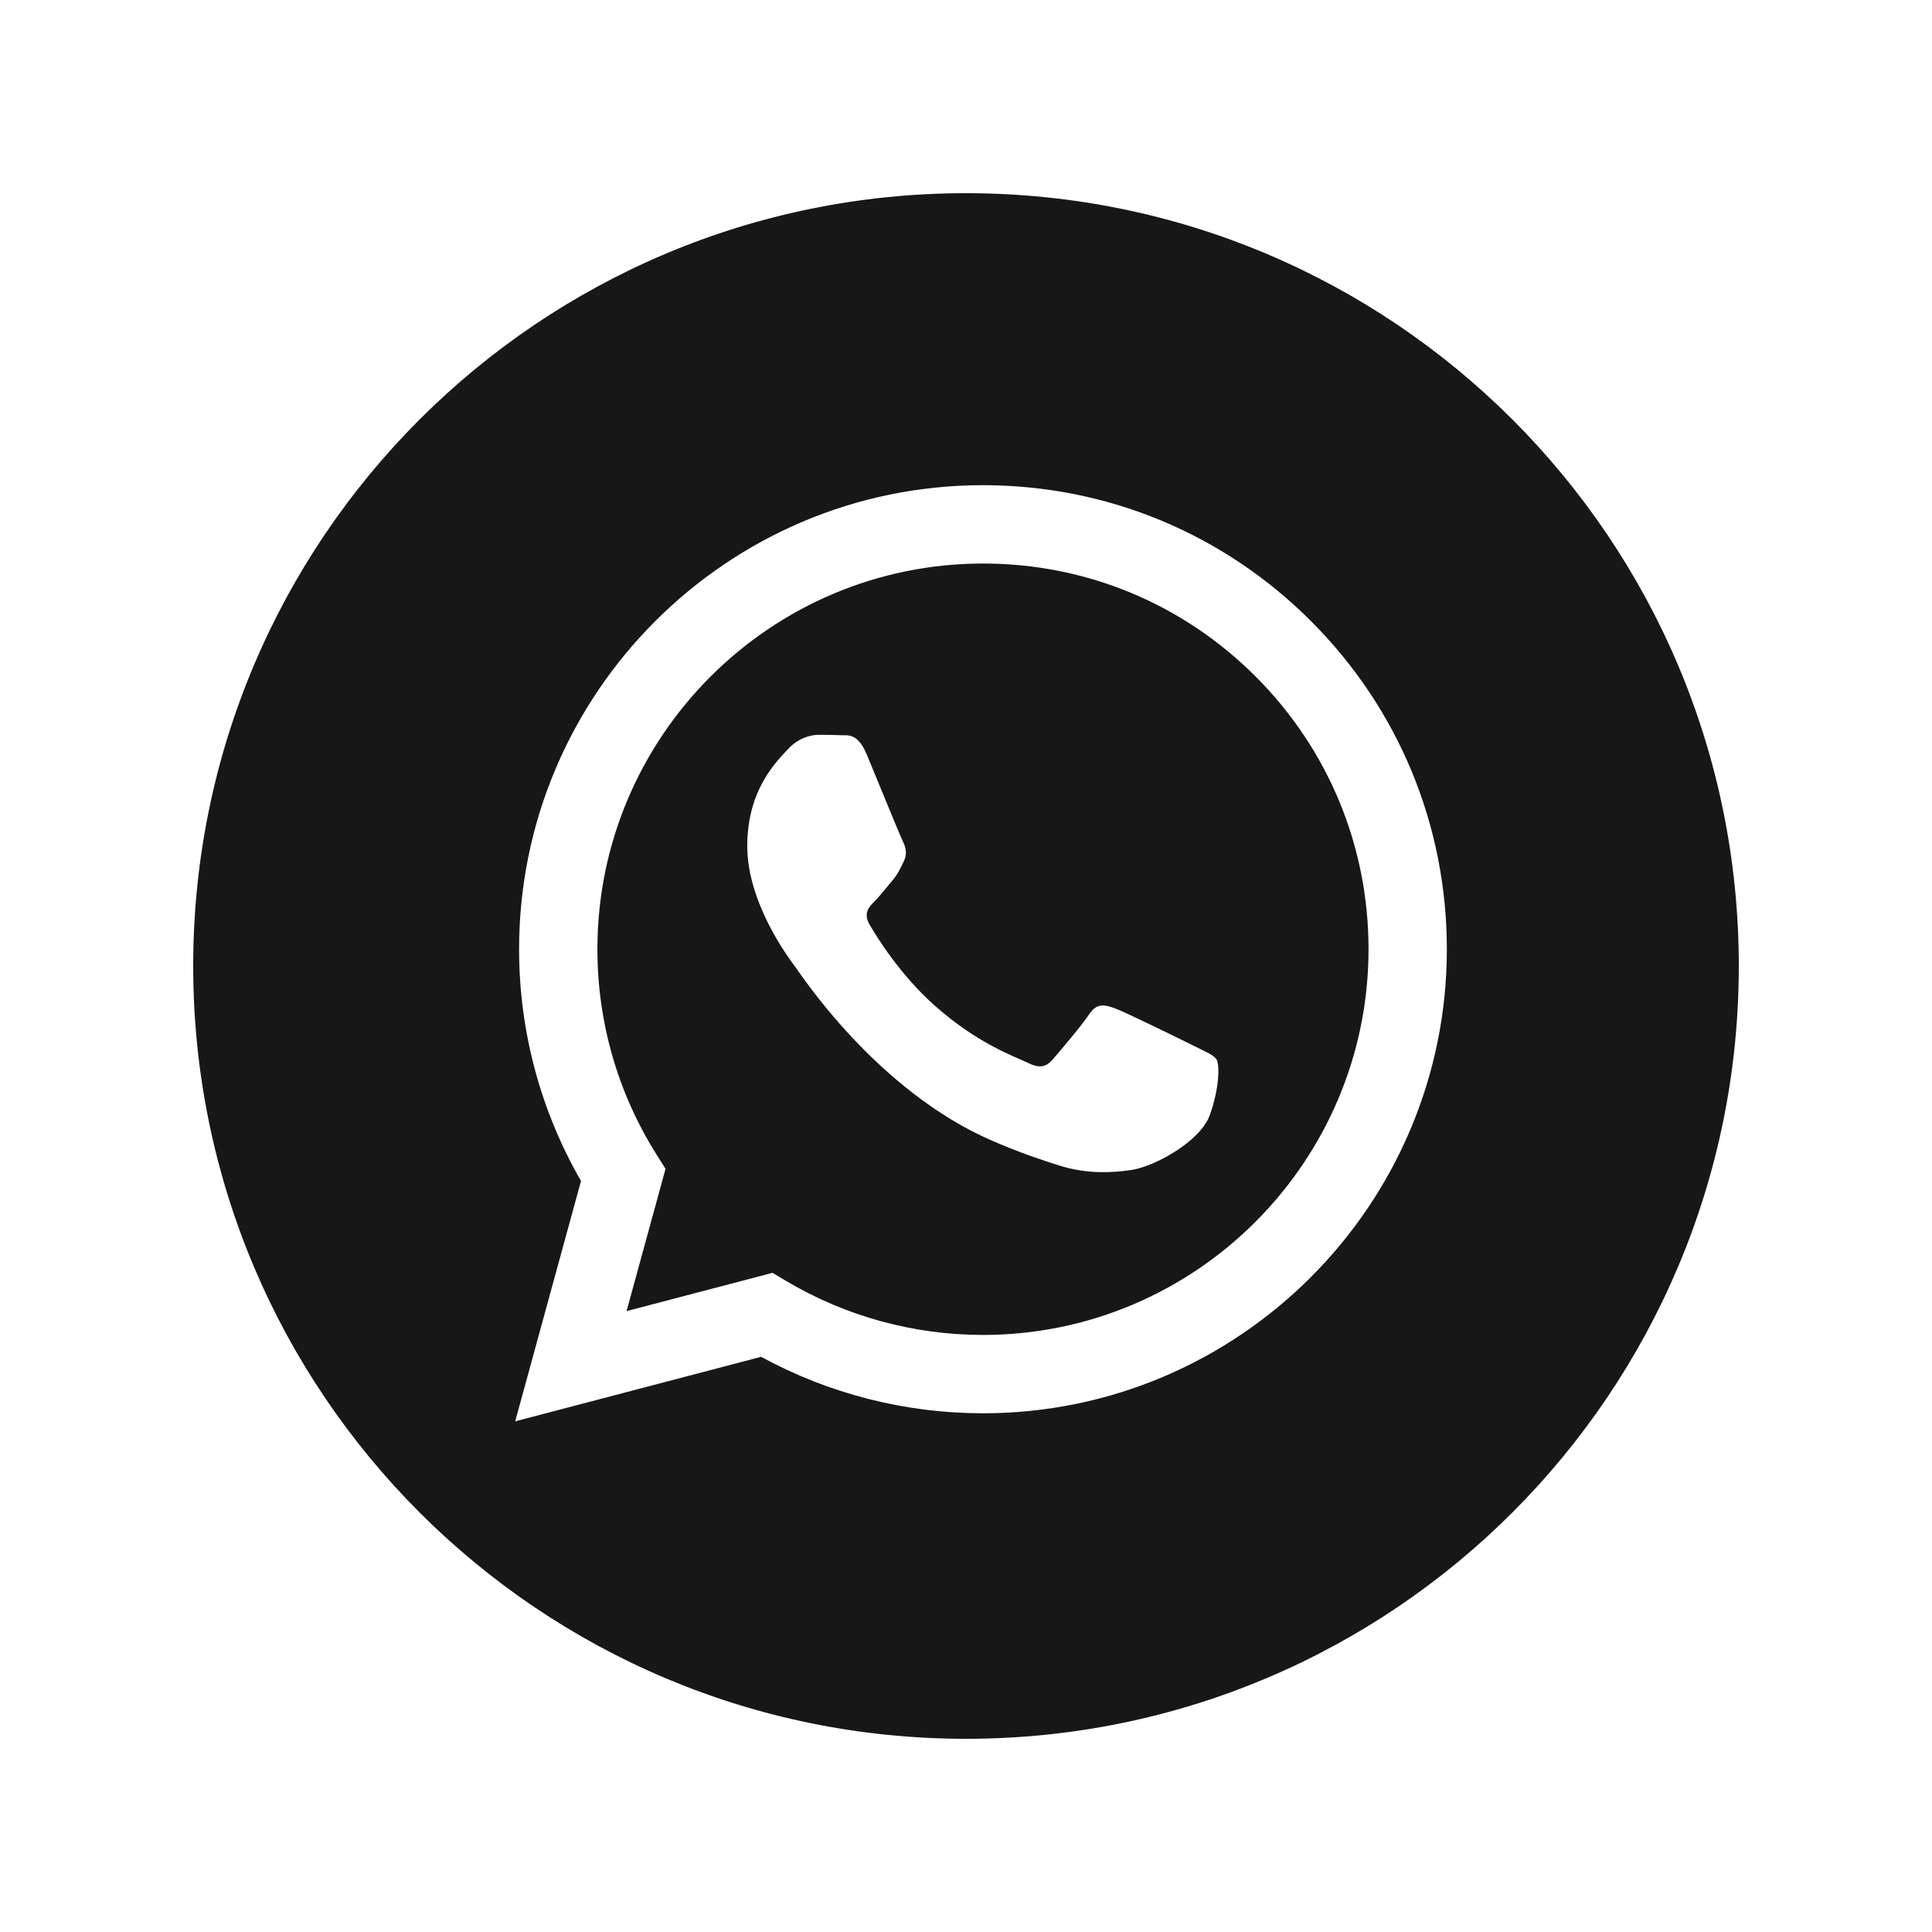
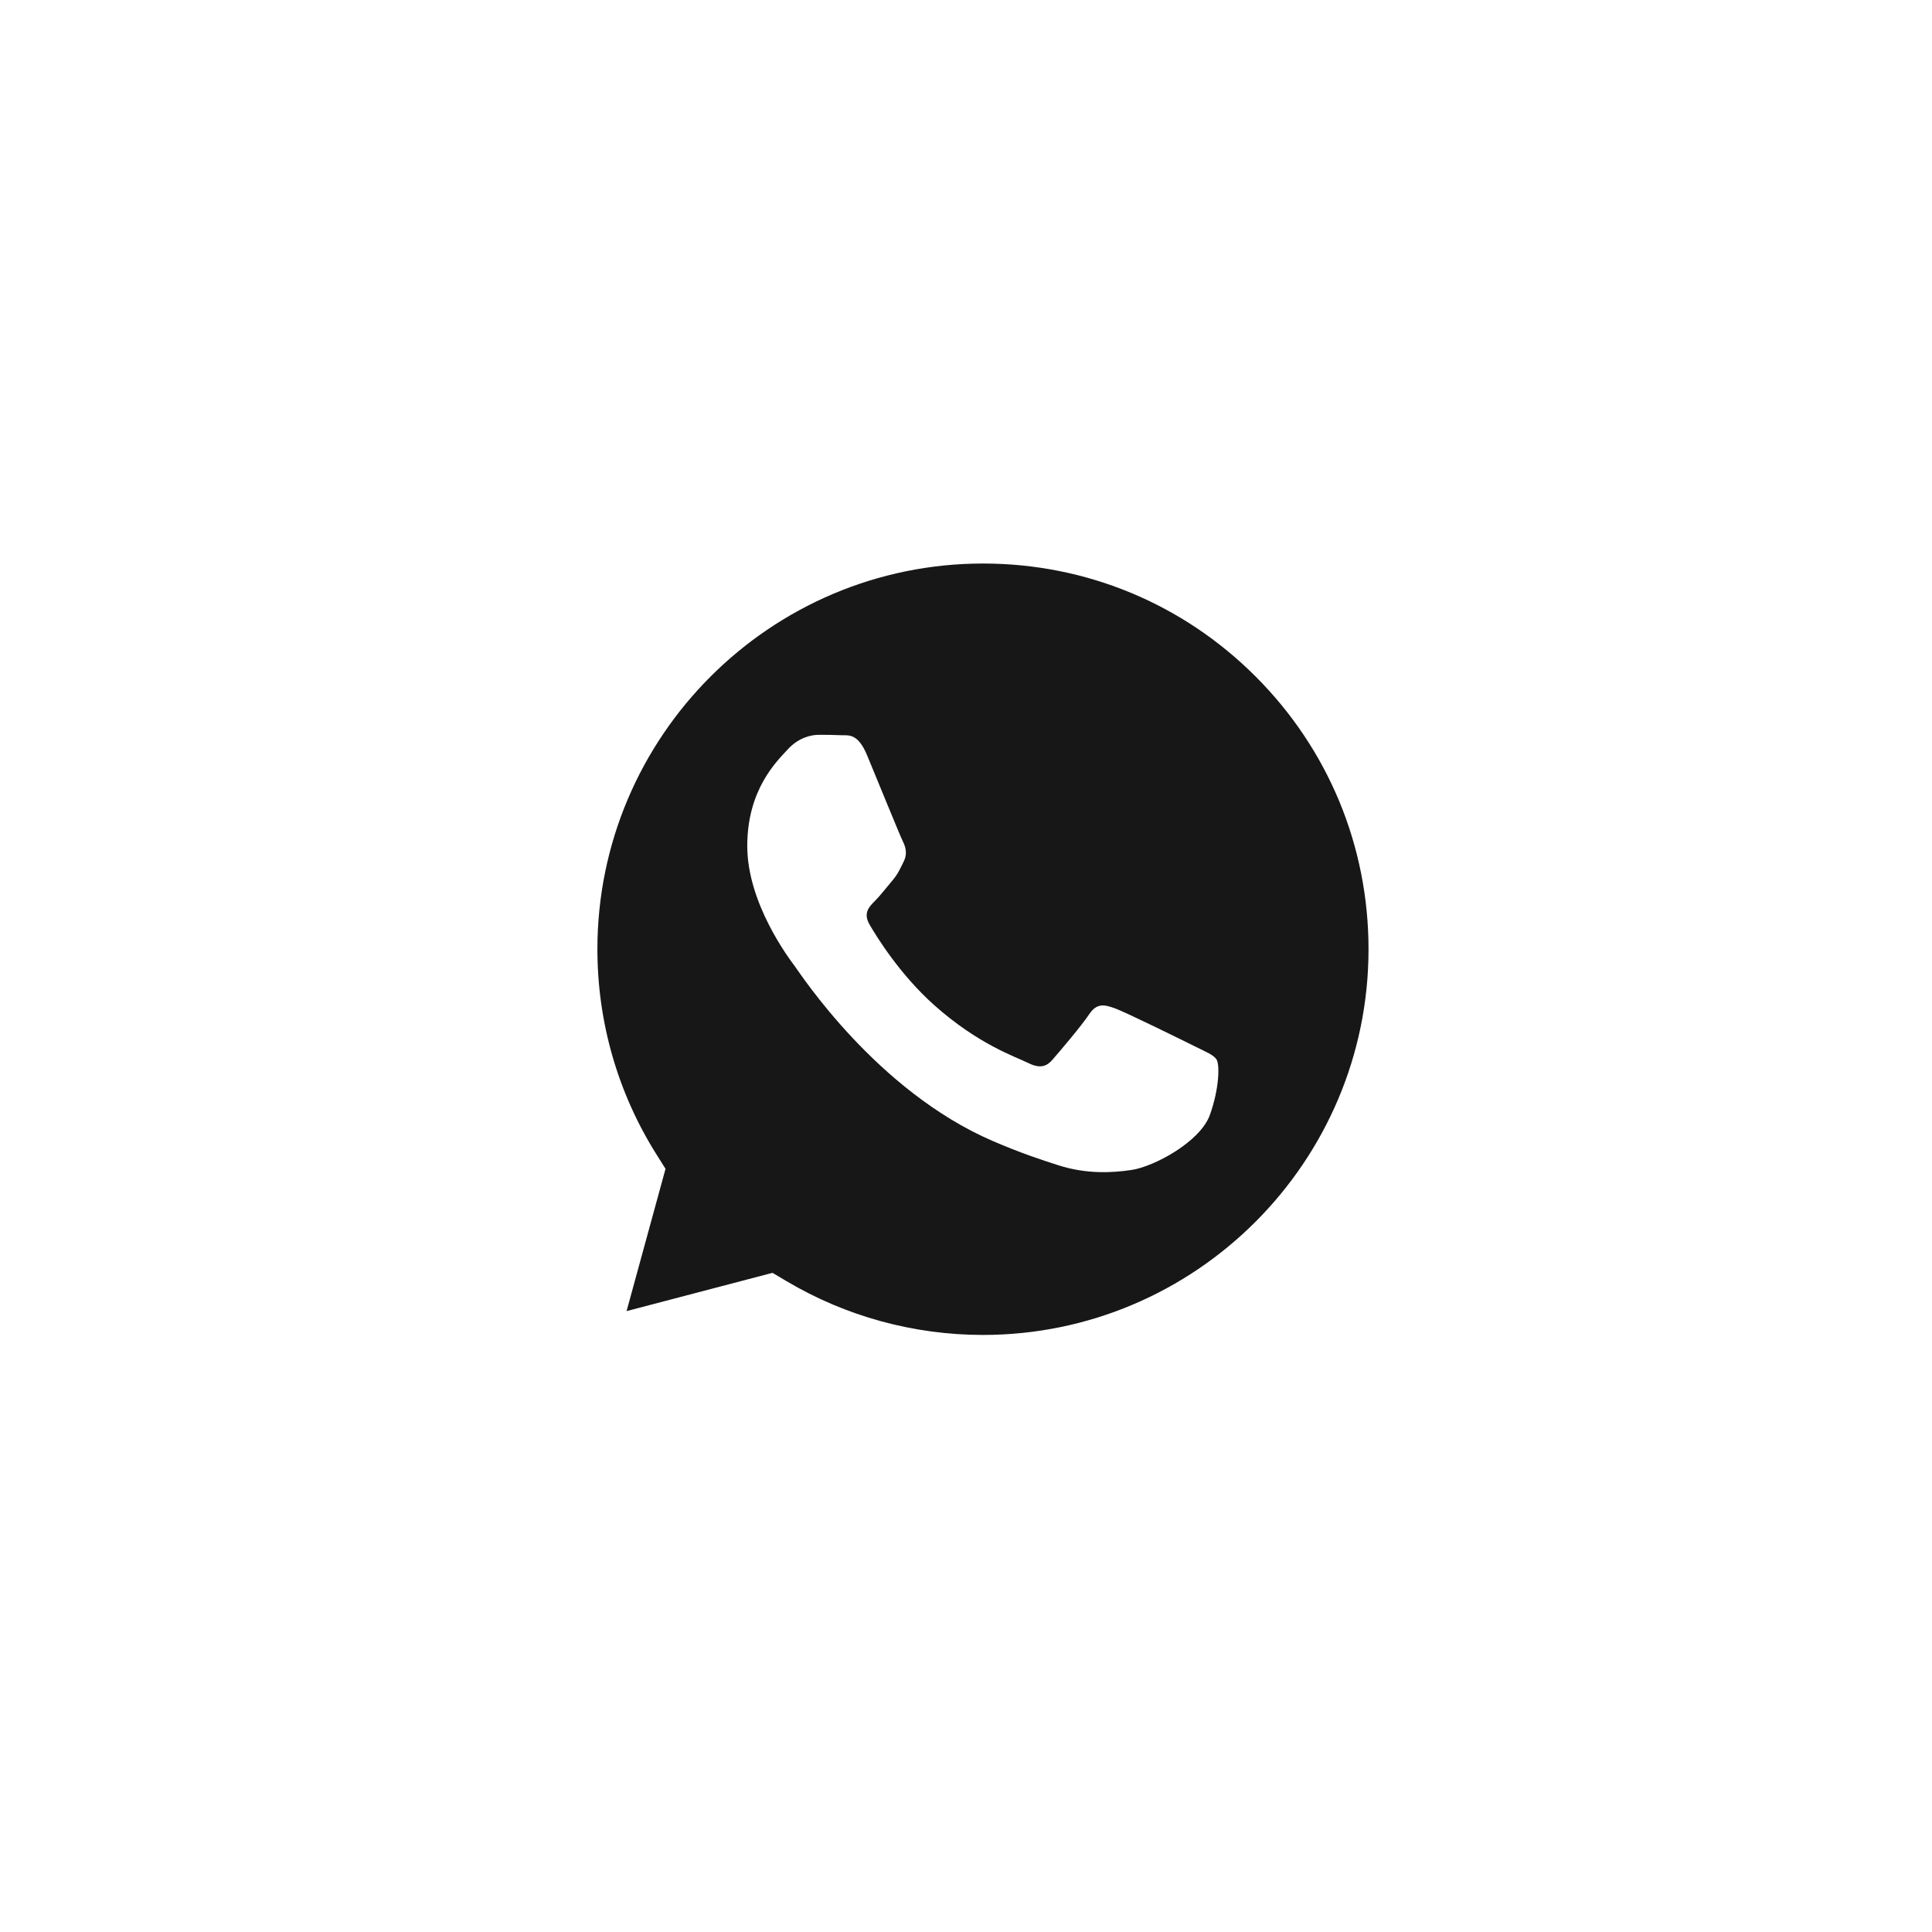
<svg xmlns="http://www.w3.org/2000/svg" width="500" height="500" viewBox="0 0 500 500" fill="none">
  <path d="M254.432 145.84C199.392 145.84 154.63 190.599 154.608 245.616C154.6 264.47 159.876 282.832 169.864 298.719L172.237 302.494L162.157 339.315L199.923 329.409L203.565 331.571C218.886 340.662 236.447 345.473 254.351 345.48H254.392C309.39 345.48 354.151 300.716 354.173 245.695C354.184 219.033 343.814 193.963 324.976 175.102C306.137 156.242 281.083 145.848 254.432 145.84ZM313.124 288.518C310.625 295.524 298.64 301.919 292.876 302.78C287.708 303.553 281.169 303.875 273.983 301.592C269.626 300.21 264.039 298.363 256.882 295.273C226.791 282.279 207.138 251.981 205.639 249.978C204.14 247.977 193.39 233.713 193.39 218.947C193.39 204.183 201.14 196.925 203.889 193.921C206.638 190.919 209.888 190.168 211.888 190.168C213.888 190.168 215.89 190.187 217.637 190.274C219.478 190.367 221.951 189.574 224.387 195.423C226.886 201.43 232.885 216.196 233.635 217.697C234.386 219.198 234.885 220.95 233.886 222.952C232.886 224.953 232.386 226.205 230.886 227.956C229.387 229.708 227.736 231.867 226.387 233.212C224.885 234.708 223.321 236.331 225.071 239.333C226.821 242.338 232.841 252.16 241.759 260.115C253.216 270.334 262.882 273.501 265.881 275.003C268.881 276.506 270.631 276.253 272.381 274.253C274.131 272.251 279.88 265.493 281.879 262.49C283.879 259.488 285.878 259.989 288.628 260.989C291.377 261.992 306.126 269.247 309.125 270.748C312.125 272.25 314.124 273.001 314.874 274.253C315.624 275.503 315.624 281.509 313.124 288.518Z" fill="#171717" />
-   <path d="M250.004 50C139.548 50 50 139.534 50 249.992C50 360.45 139.548 450 250.004 450C360.452 450 450 360.45 450 249.992C450 139.534 360.452 50 250.004 50ZM254.393 365.757C254.389 365.757 254.396 365.757 254.393 365.757H254.344C234.251 365.75 214.508 360.708 196.974 351.144L133.332 367.839L150.364 305.628C139.858 287.421 134.331 266.769 134.34 245.609C134.366 179.417 188.222 125.564 254.392 125.564C286.507 125.577 316.65 138.079 339.315 160.772C361.981 183.463 374.457 213.626 374.445 245.705C374.417 311.898 320.557 365.757 254.393 365.757Z" fill="#171717" />
</svg>